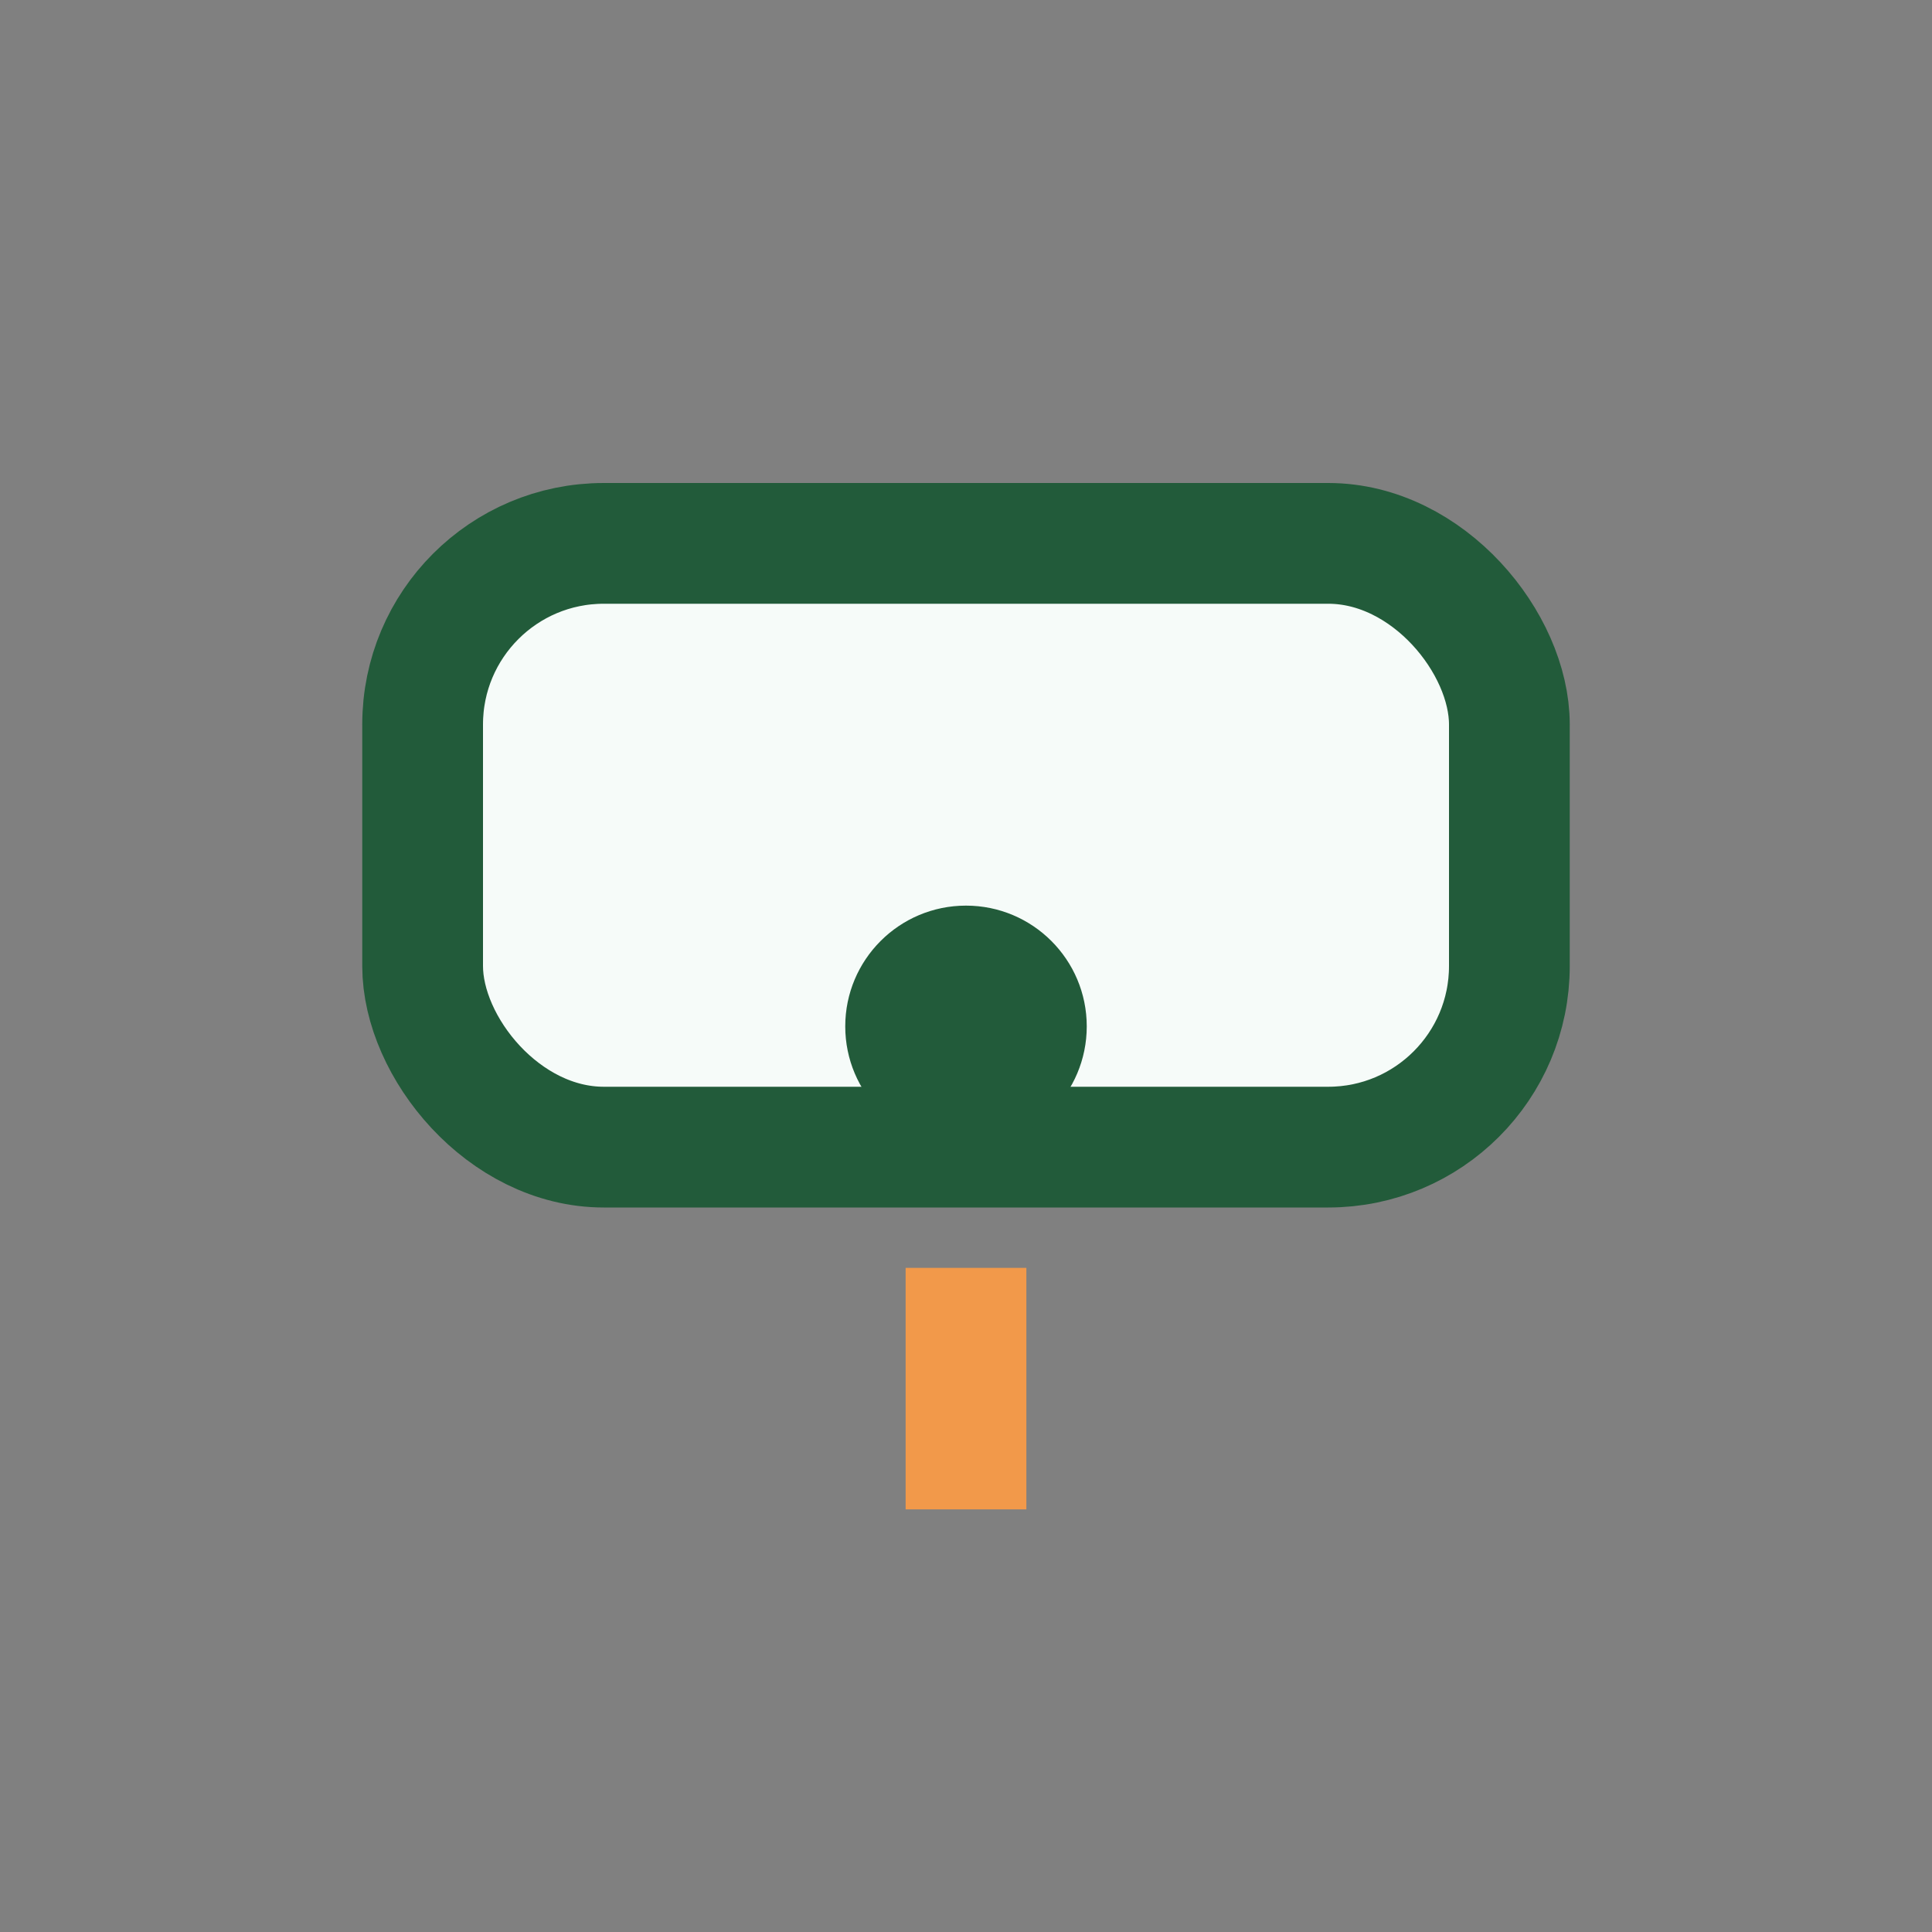
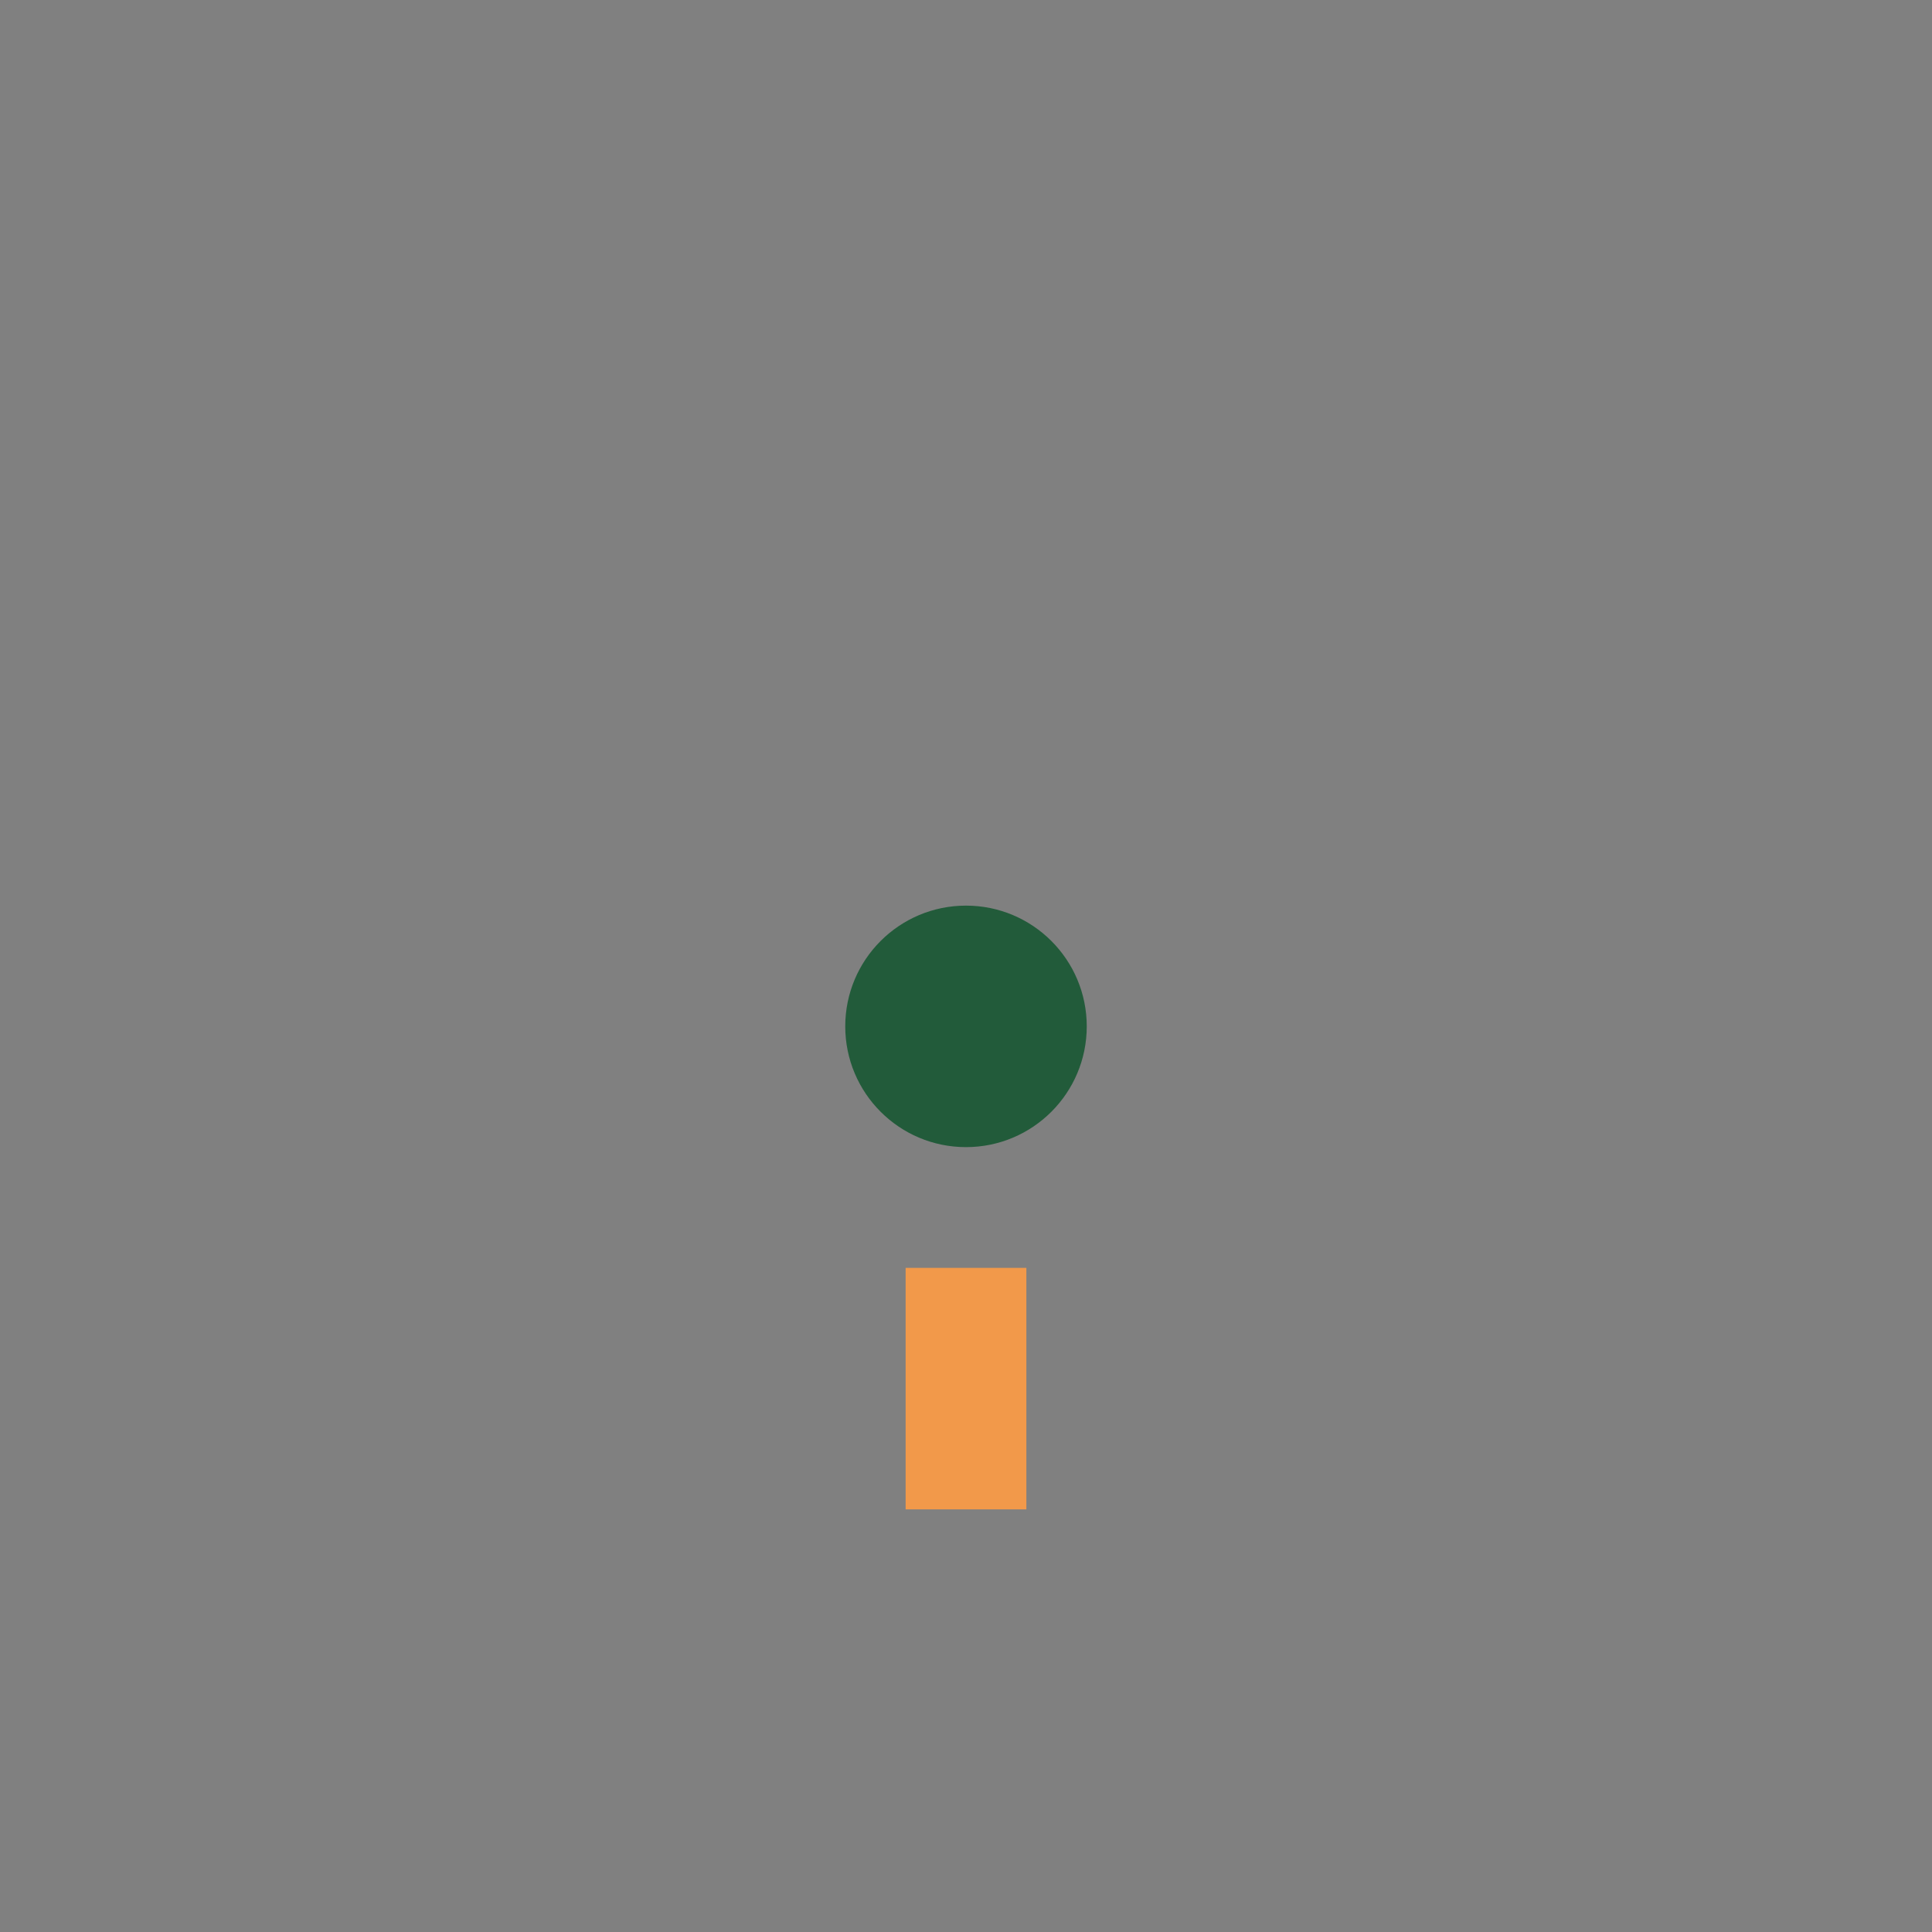
<svg xmlns="http://www.w3.org/2000/svg" width="32" height="32" viewBox="0 0 32 32">
  <rect x="0" y="0" width="32" height="32" fill="#808080" stroke="none" />
-   <rect x="7" y="9" width="18" height="10" rx="3" fill="#F6FBF9" stroke="#225B3A" stroke-width="2" />
  <path d="M16 21v4" stroke="#F2994A" stroke-width="2" />
  <circle cx="16" cy="17" r="2" fill="#225B3A" />
</svg>